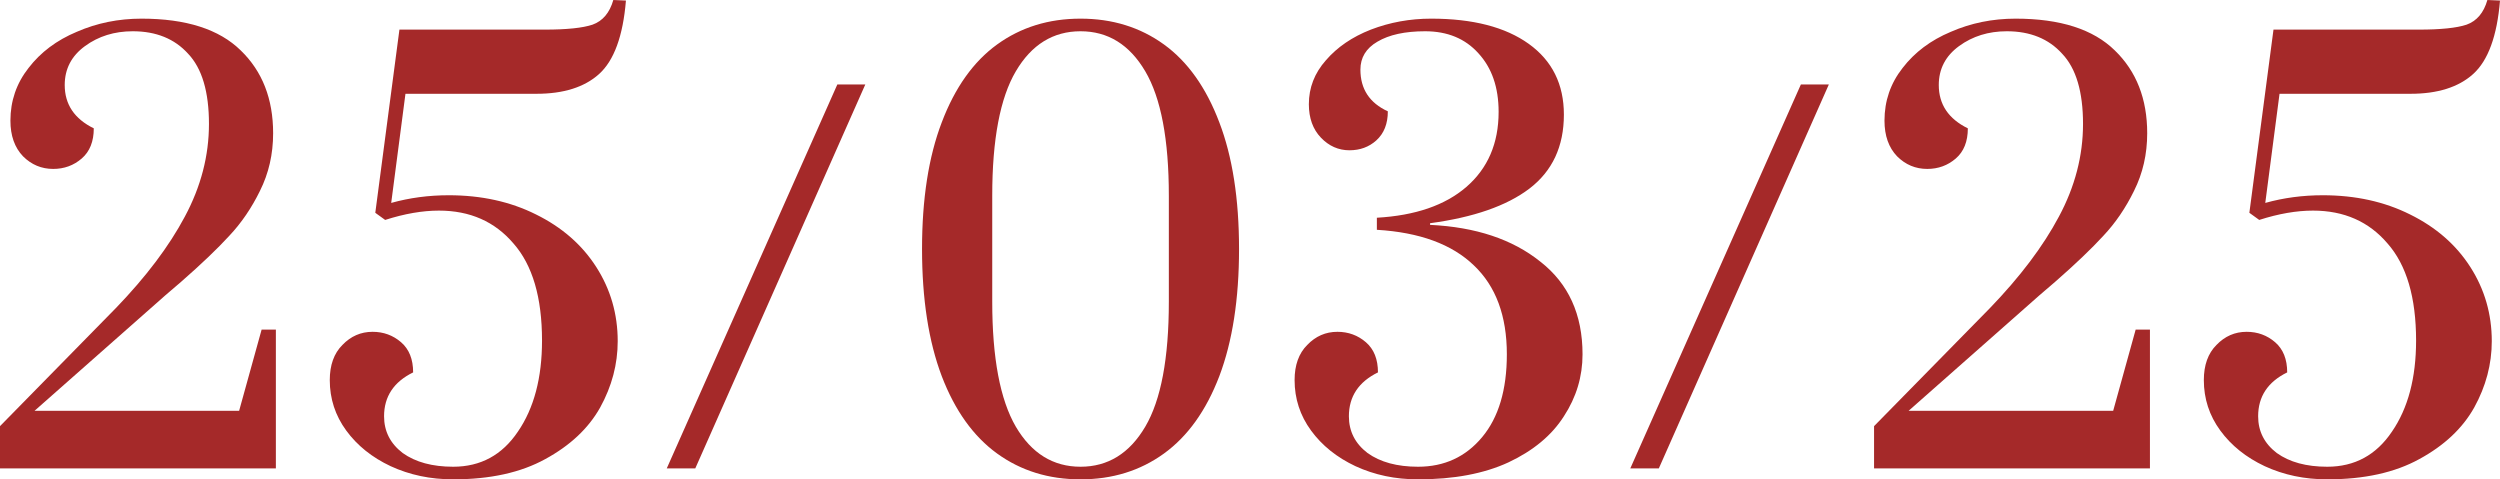
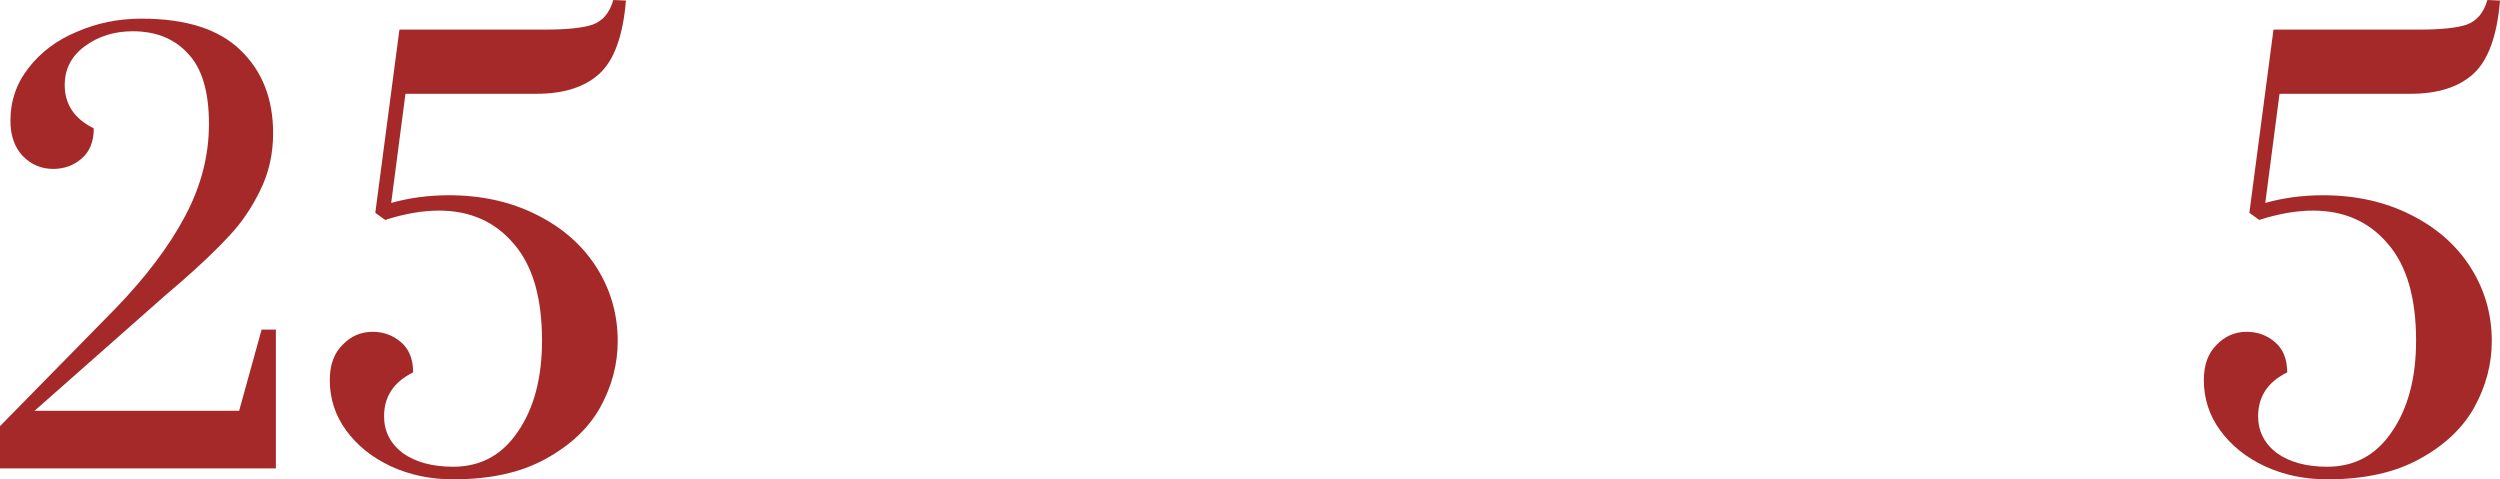
<svg xmlns="http://www.w3.org/2000/svg" viewBox="0 0 314.521 60.306" fill="none">
  <path d="M0 53.613L14.559 38.778C18.377 34.822 21.275 30.981 23.253 27.255C25.277 23.483 26.289 19.596 26.289 15.594C26.289 11.546 25.415 8.602 23.667 6.762C21.965 4.876 19.642 3.933 16.698 3.933C14.398 3.933 12.397 4.554 10.695 5.796C8.993 7.038 8.142 8.671 8.142 10.695C8.142 13.133 9.361 14.95 11.799 16.146C11.799 17.802 11.293 19.067 10.281 19.941C9.269 20.815 8.073 21.252 6.693 21.252C5.221 21.252 3.956 20.723 2.898 19.665C1.84 18.561 1.311 17.066 1.311 15.18C1.311 12.696 2.07 10.488 3.588 8.556C5.106 6.578 7.13 5.06 9.66 4.002C12.19 2.898 14.904 2.346 17.802 2.346C23.414 2.346 27.577 3.68 30.291 6.348C33.005 8.97 34.362 12.443 34.362 16.767C34.362 19.389 33.81 21.804 32.706 24.012C31.648 26.174 30.36 28.06 28.842 29.67C27.37 31.28 25.346 33.212 22.77 35.466L20.838 37.122L4.347 51.681H30.084L32.913 41.469H34.707V58.926H0V53.613Z" fill="#A52929" />
  <path d="M57.013 60.306C54.161 60.306 51.539 59.754 49.147 58.65C46.801 57.546 44.939 56.051 43.559 54.165C42.179 52.279 41.489 50.163 41.489 47.817C41.489 45.931 42.017 44.459 43.075 43.401C44.133 42.297 45.398 41.745 46.87 41.745C48.25 41.745 49.446 42.182 50.458 43.056C51.471 43.93 51.976 45.195 51.976 46.851C49.538 48.047 48.319 49.887 48.319 52.371C48.319 54.257 49.101 55.798 50.665 56.994C52.275 58.144 54.391 58.719 57.013 58.719C60.463 58.719 63.177 57.247 65.156 54.303C67.179 51.359 68.191 47.541 68.191 42.849C68.191 37.421 66.995 33.35 64.603 30.636C62.257 27.876 59.129 26.496 55.22 26.496C53.15 26.496 50.895 26.887 48.457 27.669L47.215 26.772L50.251 3.726H68.536C71.296 3.726 73.297 3.519 74.539 3.105C75.828 2.645 76.701 1.61 77.161 0L78.748 0.069C78.38 4.531 77.253 7.613 75.367 9.315C73.527 10.971 70.905 11.799 67.501 11.799H51.01L49.216 25.53C51.516 24.886 53.931 24.564 56.461 24.564C60.555 24.564 64.212 25.369 67.432 26.979C70.698 28.589 73.228 30.797 75.022 33.603C76.816 36.409 77.713 39.514 77.713 42.918C77.713 45.816 76.977 48.599 75.505 51.267C74.033 53.889 71.733 56.051 68.606 57.753C65.524 59.455 61.659 60.306 57.013 60.306Z" fill="#A52929" />
-   <path d="M83.885 58.926L105.344 10.626H108.863L87.473 58.926H83.885Z" fill="#A52929" />
-   <path d="M135.941 60.306C131.939 60.306 128.443 59.225 125.453 57.063C122.463 54.901 120.14 51.658 118.484 47.334C116.828 42.964 116 37.628 116 31.326C116 25.024 116.828 19.711 118.484 15.387C120.14 11.017 122.463 7.751 125.453 5.589C128.443 3.427 131.939 2.346 135.941 2.346C139.943 2.346 143.439 3.427 146.429 5.589C149.419 7.751 151.742 11.017 153.398 15.387C155.054 19.711 155.882 25.024 155.882 31.326C155.882 37.628 155.054 42.964 153.398 47.334C151.742 51.658 149.419 54.901 146.429 57.063C143.439 59.225 139.943 60.306 135.941 60.306ZM135.941 58.719C139.391 58.719 142.105 57.04 144.083 53.682C146.061 50.324 147.05 45.08 147.05 37.95V24.633C147.05 17.549 146.061 12.328 144.083 8.97C142.105 5.612 139.391 3.933 135.941 3.933C132.491 3.933 129.777 5.612 127.799 8.97C125.821 12.328 124.832 17.549 124.832 24.633V37.95C124.832 45.034 125.821 50.278 127.799 53.682C129.777 57.04 132.491 58.719 135.941 58.719Z" fill="#A52929" />
-   <path d="M178.396 60.306C175.544 60.306 172.922 59.754 170.53 58.65C168.184 57.546 166.321 56.051 164.941 54.165C163.561 52.279 162.871 50.163 162.871 47.817C162.871 45.931 163.4 44.459 164.458 43.401C165.516 42.297 166.781 41.745 168.253 41.745C169.633 41.745 170.829 42.182 171.841 43.056C172.853 43.93 173.359 45.195 173.359 46.851C170.921 48.047 169.702 49.887 169.702 52.371C169.702 54.257 170.484 55.798 172.048 56.994C173.658 58.144 175.774 58.719 178.396 58.719C181.708 58.719 184.399 57.477 186.469 54.993C188.539 52.509 189.574 49.036 189.574 44.574C189.574 39.744 188.194 36.018 185.434 33.396C182.674 30.728 178.603 29.233 173.221 28.911V27.393C178.051 27.117 181.8 25.829 184.468 23.529C187.182 21.183 188.539 18.032 188.539 14.076C188.539 10.994 187.688 8.533 185.986 6.693C184.33 4.853 182.099 3.933 179.293 3.933C176.763 3.933 174.762 4.37 173.29 5.244C171.864 6.072 171.151 7.245 171.151 8.763C171.151 11.201 172.301 12.949 174.601 14.007C174.601 15.571 174.118 16.79 173.152 17.664C172.232 18.492 171.105 18.906 169.771 18.906C168.391 18.906 167.195 18.377 166.183 17.319C165.171 16.261 164.665 14.858 164.665 13.11C164.665 11.04 165.378 9.2 166.804 7.59C168.23 5.934 170.116 4.646 172.462 3.726C174.854 2.806 177.384 2.346 180.052 2.346C185.296 2.346 189.39 3.404 192.334 5.52C195.278 7.636 196.75 10.603 196.75 14.421C196.75 18.423 195.301 21.528 192.403 23.736C189.551 25.898 185.388 27.347 179.914 28.083V28.29C185.664 28.566 190.287 30.107 193.783 32.913C197.325 35.673 199.096 39.56 199.096 44.574C199.096 47.38 198.314 49.979 196.75 52.371C195.232 54.763 192.909 56.695 189.781 58.167C186.699 59.593 182.904 60.306 178.396 60.306Z" fill="#A52929" />
-   <path d="M205.107 58.926L226.566 10.626H230.085L208.695 58.926H205.107Z" fill="#A52929" />
-   <path d="M235.772 53.613L250.333 38.778C254.15 34.822 257.048 30.981 259.026 27.255C261.05 23.483 262.062 19.596 262.062 15.594C262.062 11.546 261.187 8.602 259.439 6.762C257.737 4.876 255.414 3.933 252.471 3.933C250.17 3.933 248.169 4.554 246.467 5.796C244.765 7.038 243.915 8.671 243.915 10.695C243.915 13.133 245.133 14.95 247.571 16.146C247.571 17.802 247.066 19.067 246.054 19.941C245.041 20.815 243.845 21.252 242.465 21.252C240.993 21.252 239.728 20.723 238.67 19.665C237.612 18.561 237.084 17.066 237.084 15.18C237.084 12.696 237.842 10.488 239.36 8.556C240.879 6.578 242.903 5.06 245.432 4.002C247.962 2.898 250.677 2.346 253.575 2.346C259.186 2.346 263.351 3.68 266.064 6.348C268.777 8.97 270.136 12.443 270.136 16.767C270.136 19.389 269.584 21.804 268.479 24.012C267.42 26.174 266.134 28.06 264.615 29.67C263.143 31.28 261.117 33.212 258.542 35.466L256.611 37.122L240.12 51.681H265.856L268.684 41.469H270.48V58.926H235.772V53.613Z" fill="#A52929" />
  <path d="M292.787 60.306C289.934 60.306 287.311 59.754 284.92 58.65C282.574 57.546 280.711 56.051 279.332 54.165C277.95 52.279 277.261 50.163 277.261 47.817C277.261 45.931 277.79 44.459 278.847 43.401C279.906 42.297 281.17 41.745 282.644 41.745C284.023 41.745 285.22 42.182 286.231 43.056C287.243 43.93 287.748 45.195 287.748 46.851C285.31 48.047 284.093 49.887 284.093 52.371C284.093 54.257 284.875 55.798 286.439 56.994C288.048 58.144 290.164 58.719 292.787 58.719C296.237 58.719 298.95 57.247 300.928 54.303C302.952 51.359 303.964 47.541 303.964 42.849C303.964 37.421 302.767 33.35 300.376 30.636C298.03 27.876 294.903 26.496 290.993 26.496C288.922 26.496 286.669 26.887 284.23 27.669L282.989 26.772L286.024 3.726H304.308C307.069 3.726 309.07 3.519 310.311 3.105C311.601 2.645 312.475 1.61 312.935 0L314.521 0.069C314.154 4.531 313.027 7.613 311.141 9.315C309.3 10.971 306.679 11.799 303.274 11.799H286.784L284.99 25.53C287.288 24.886 289.704 24.564 292.235 24.564C296.327 24.564 299.984 25.369 303.204 26.979C306.472 28.589 309 30.797 310.796 33.603C312.59 36.409 313.487 39.514 313.487 42.918C313.487 45.816 312.75 48.599 311.278 51.267C309.807 53.889 307.506 56.051 304.378 57.753C301.296 59.455 297.431 60.306 292.787 60.306Z" fill="#A52929" />
</svg>